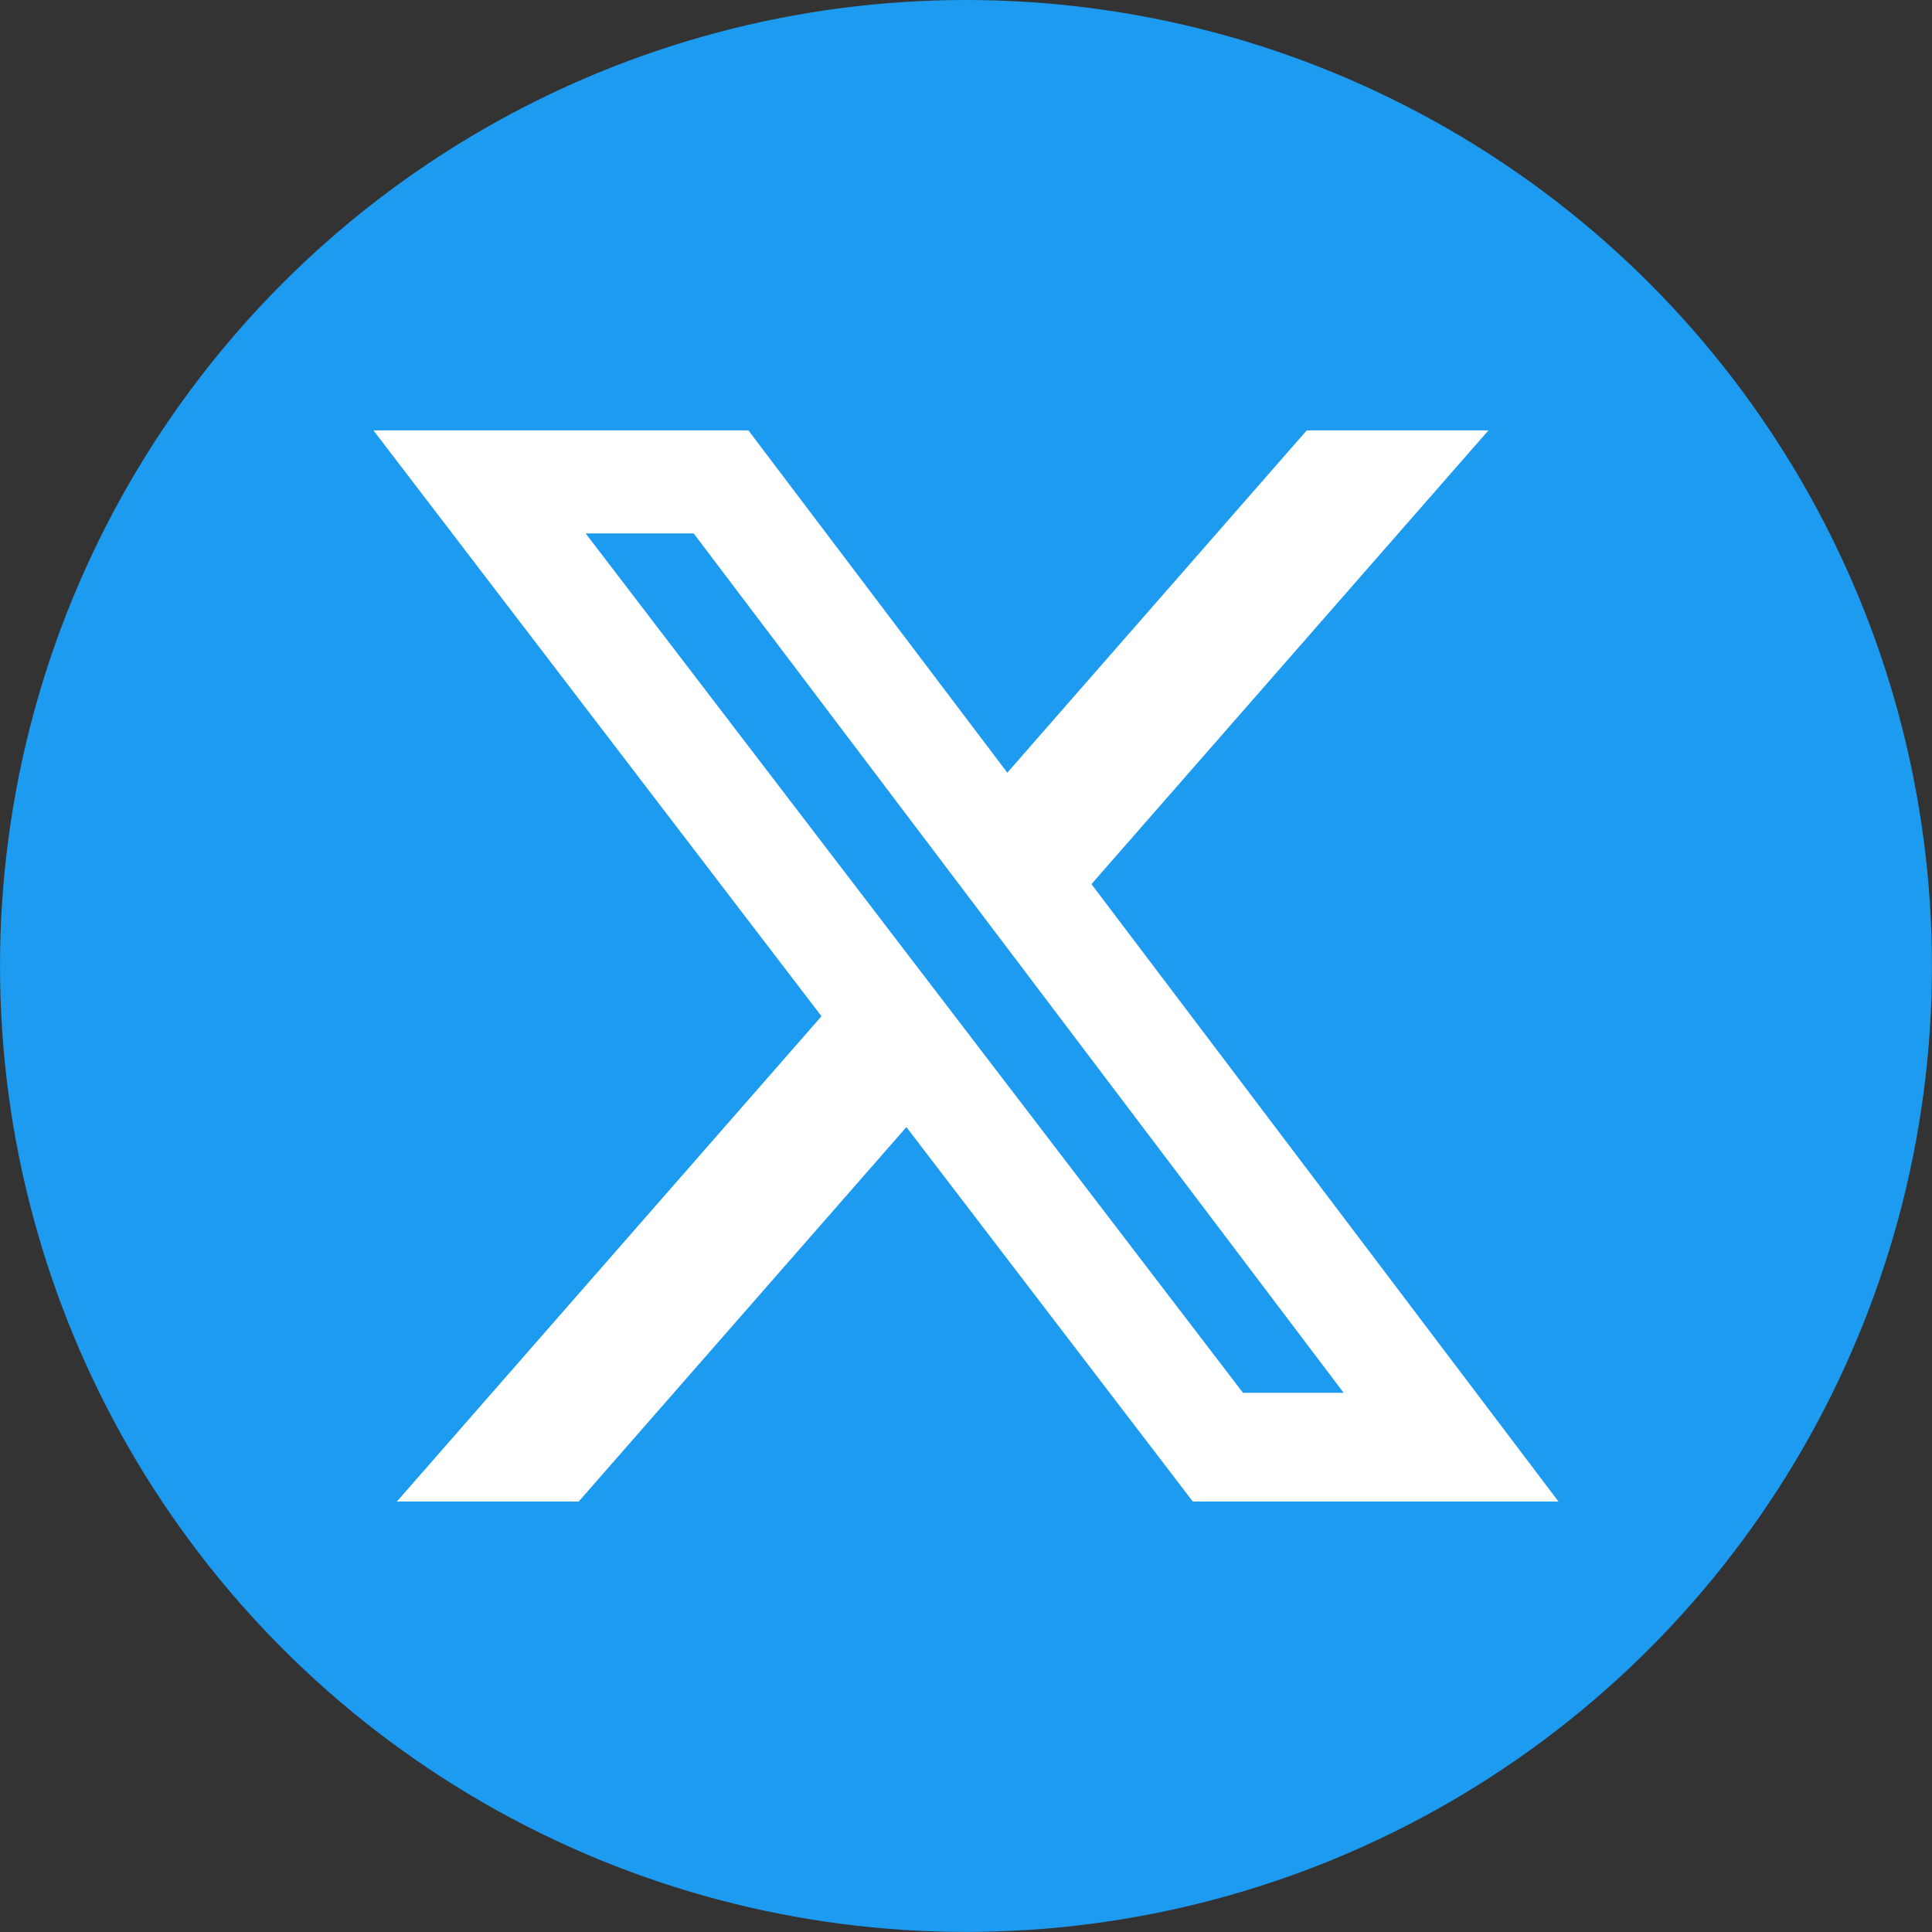
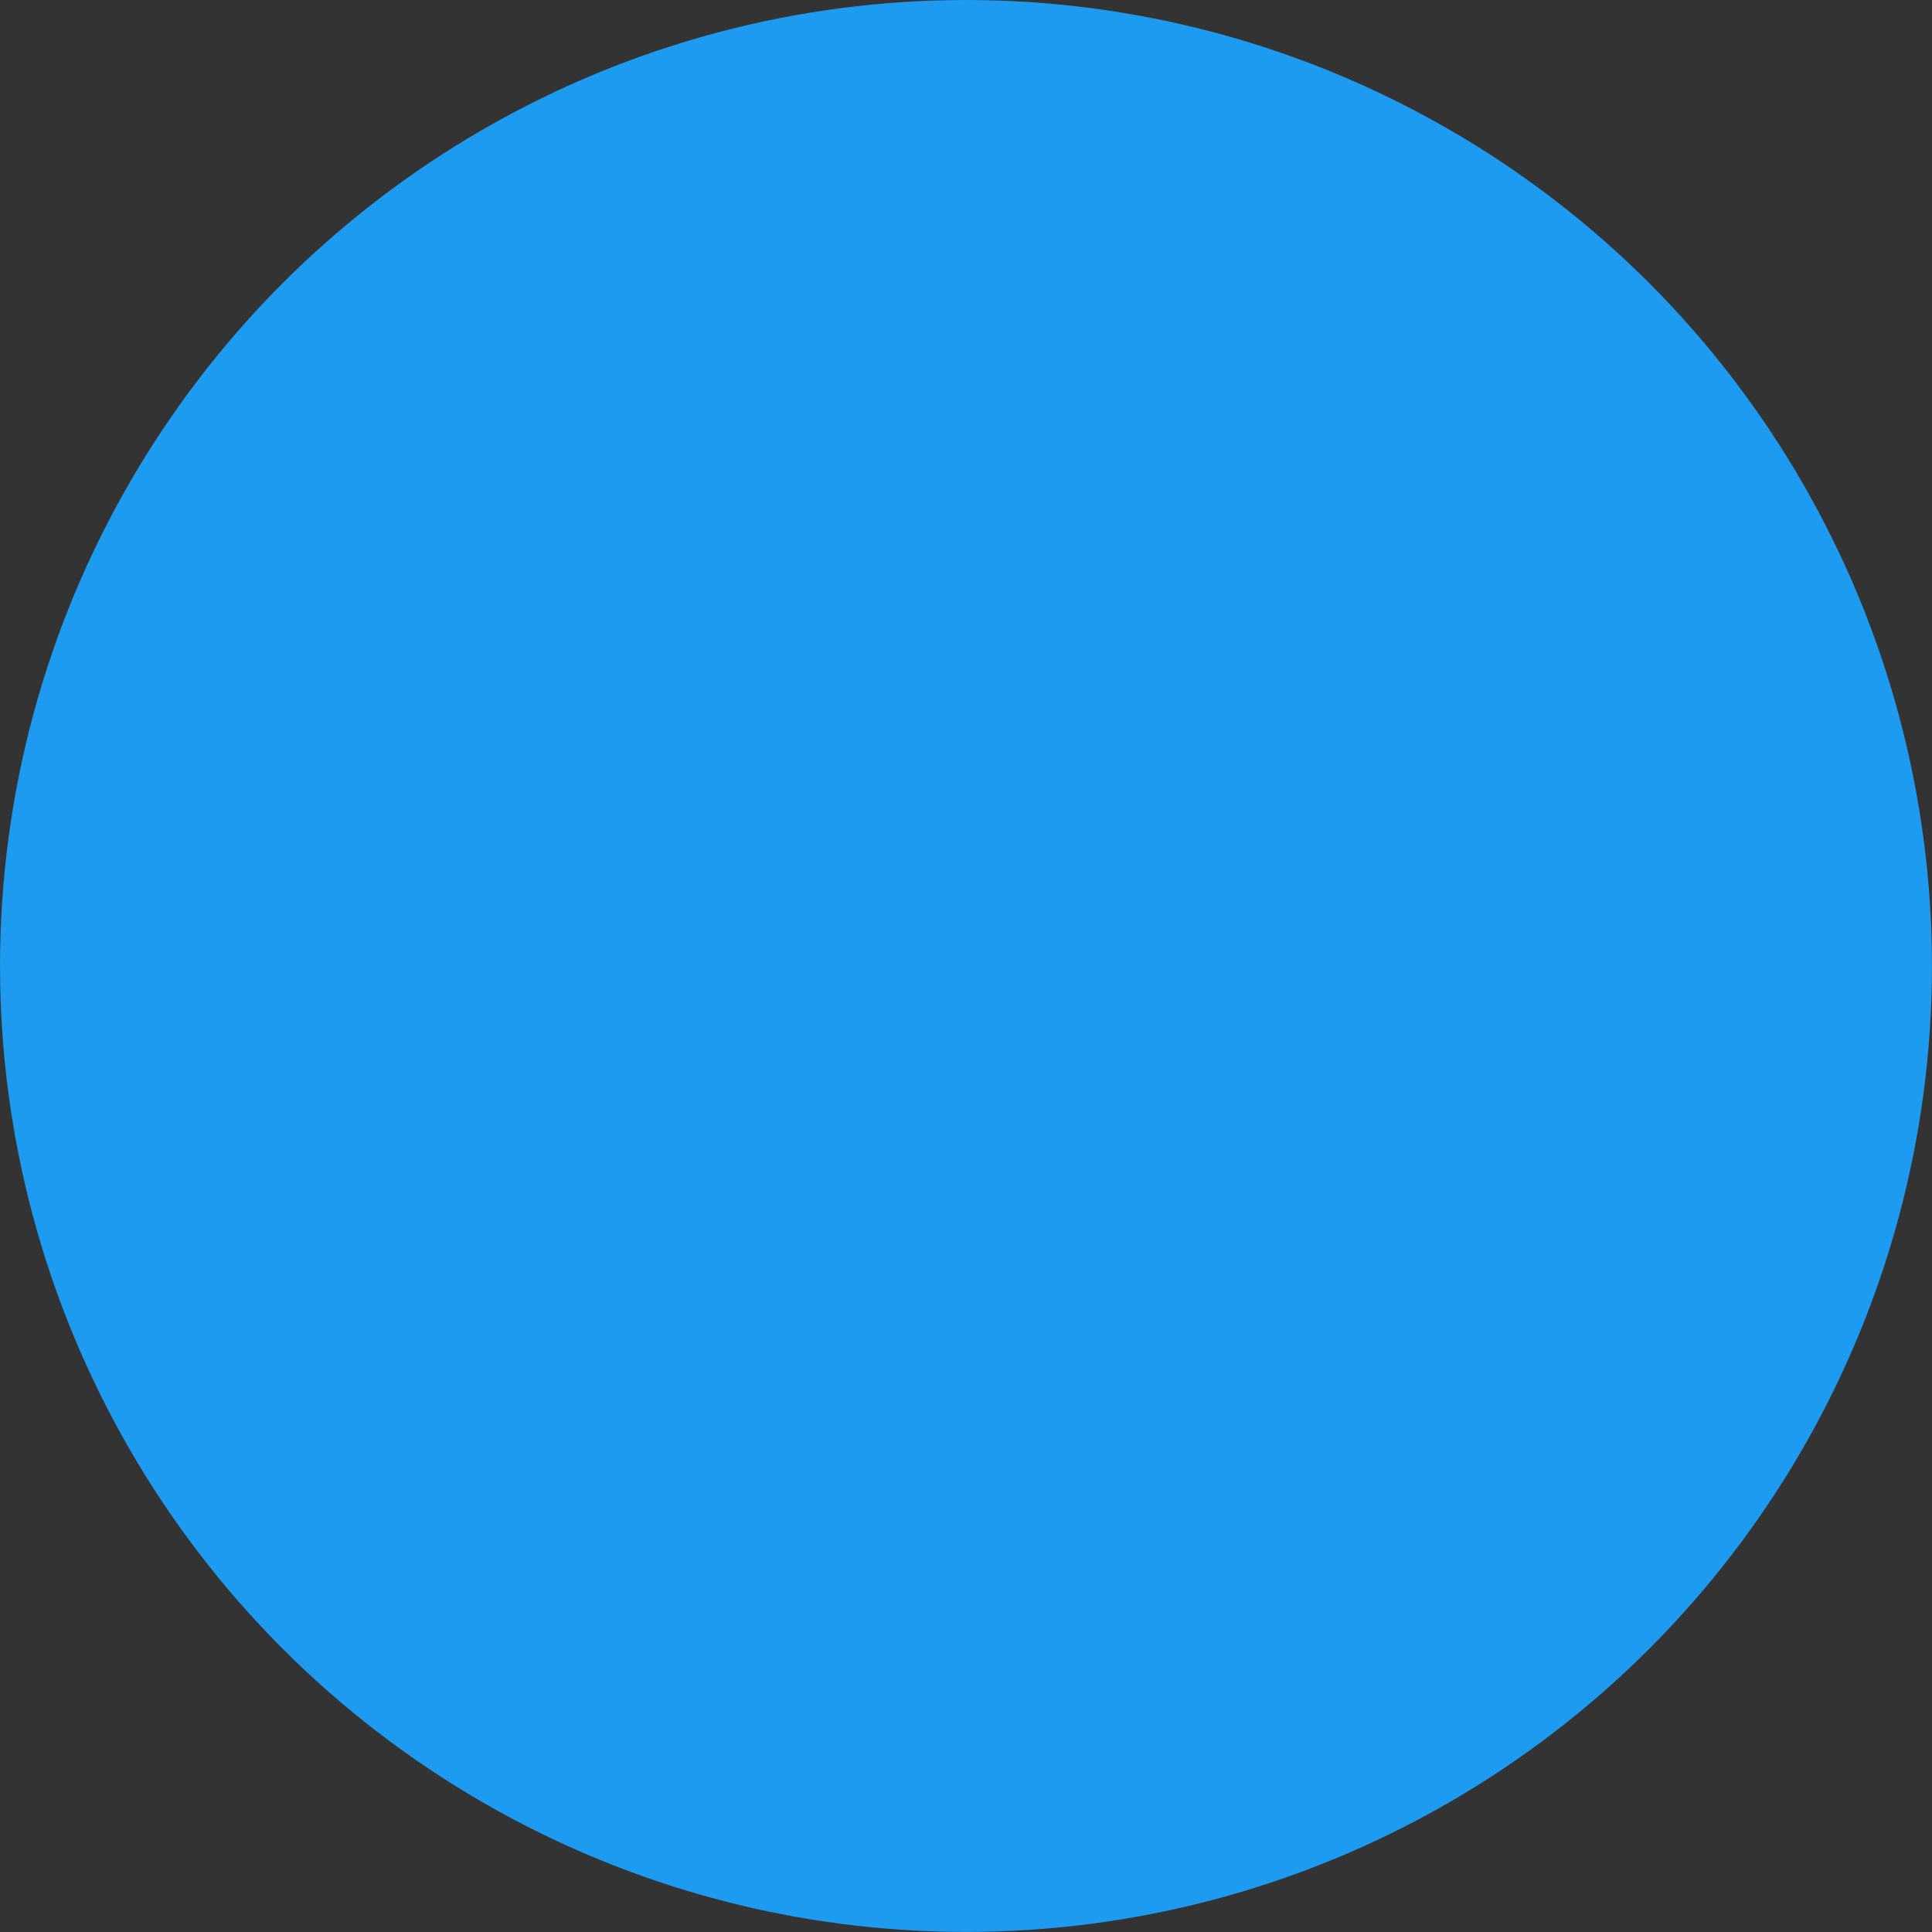
<svg xmlns="http://www.w3.org/2000/svg" enable-background="new 0 0 112.197 112.197" version="1.1" viewBox="0 0 112.2 112.2" xml:space="preserve">
  <rect x="0" y="0" width="112.2" height="112.2" fill="#333333" stroke="none" />
  <g fill="#1d9bf0">
    <circle cx="56.099" cy="56.098" r="56.098" fill="#1d9bf0" />
  </g>
  <g transform="matrix(3.19 0 0 3.19 17.689 17.818)" fill="#fff">
-     <path d="m18.244 2.25h3.308l-7.227 8.26 8.502 11.24h-6.657l-5.214-6.817-5.966 6.817h-3.31l7.73-8.835-8.156-10.665h6.826l4.713 6.231zm-1.161 17.52h1.833l-11.832-15.644h-1.967z" fill="#fff" />
-   </g>
+     </g>
</svg>